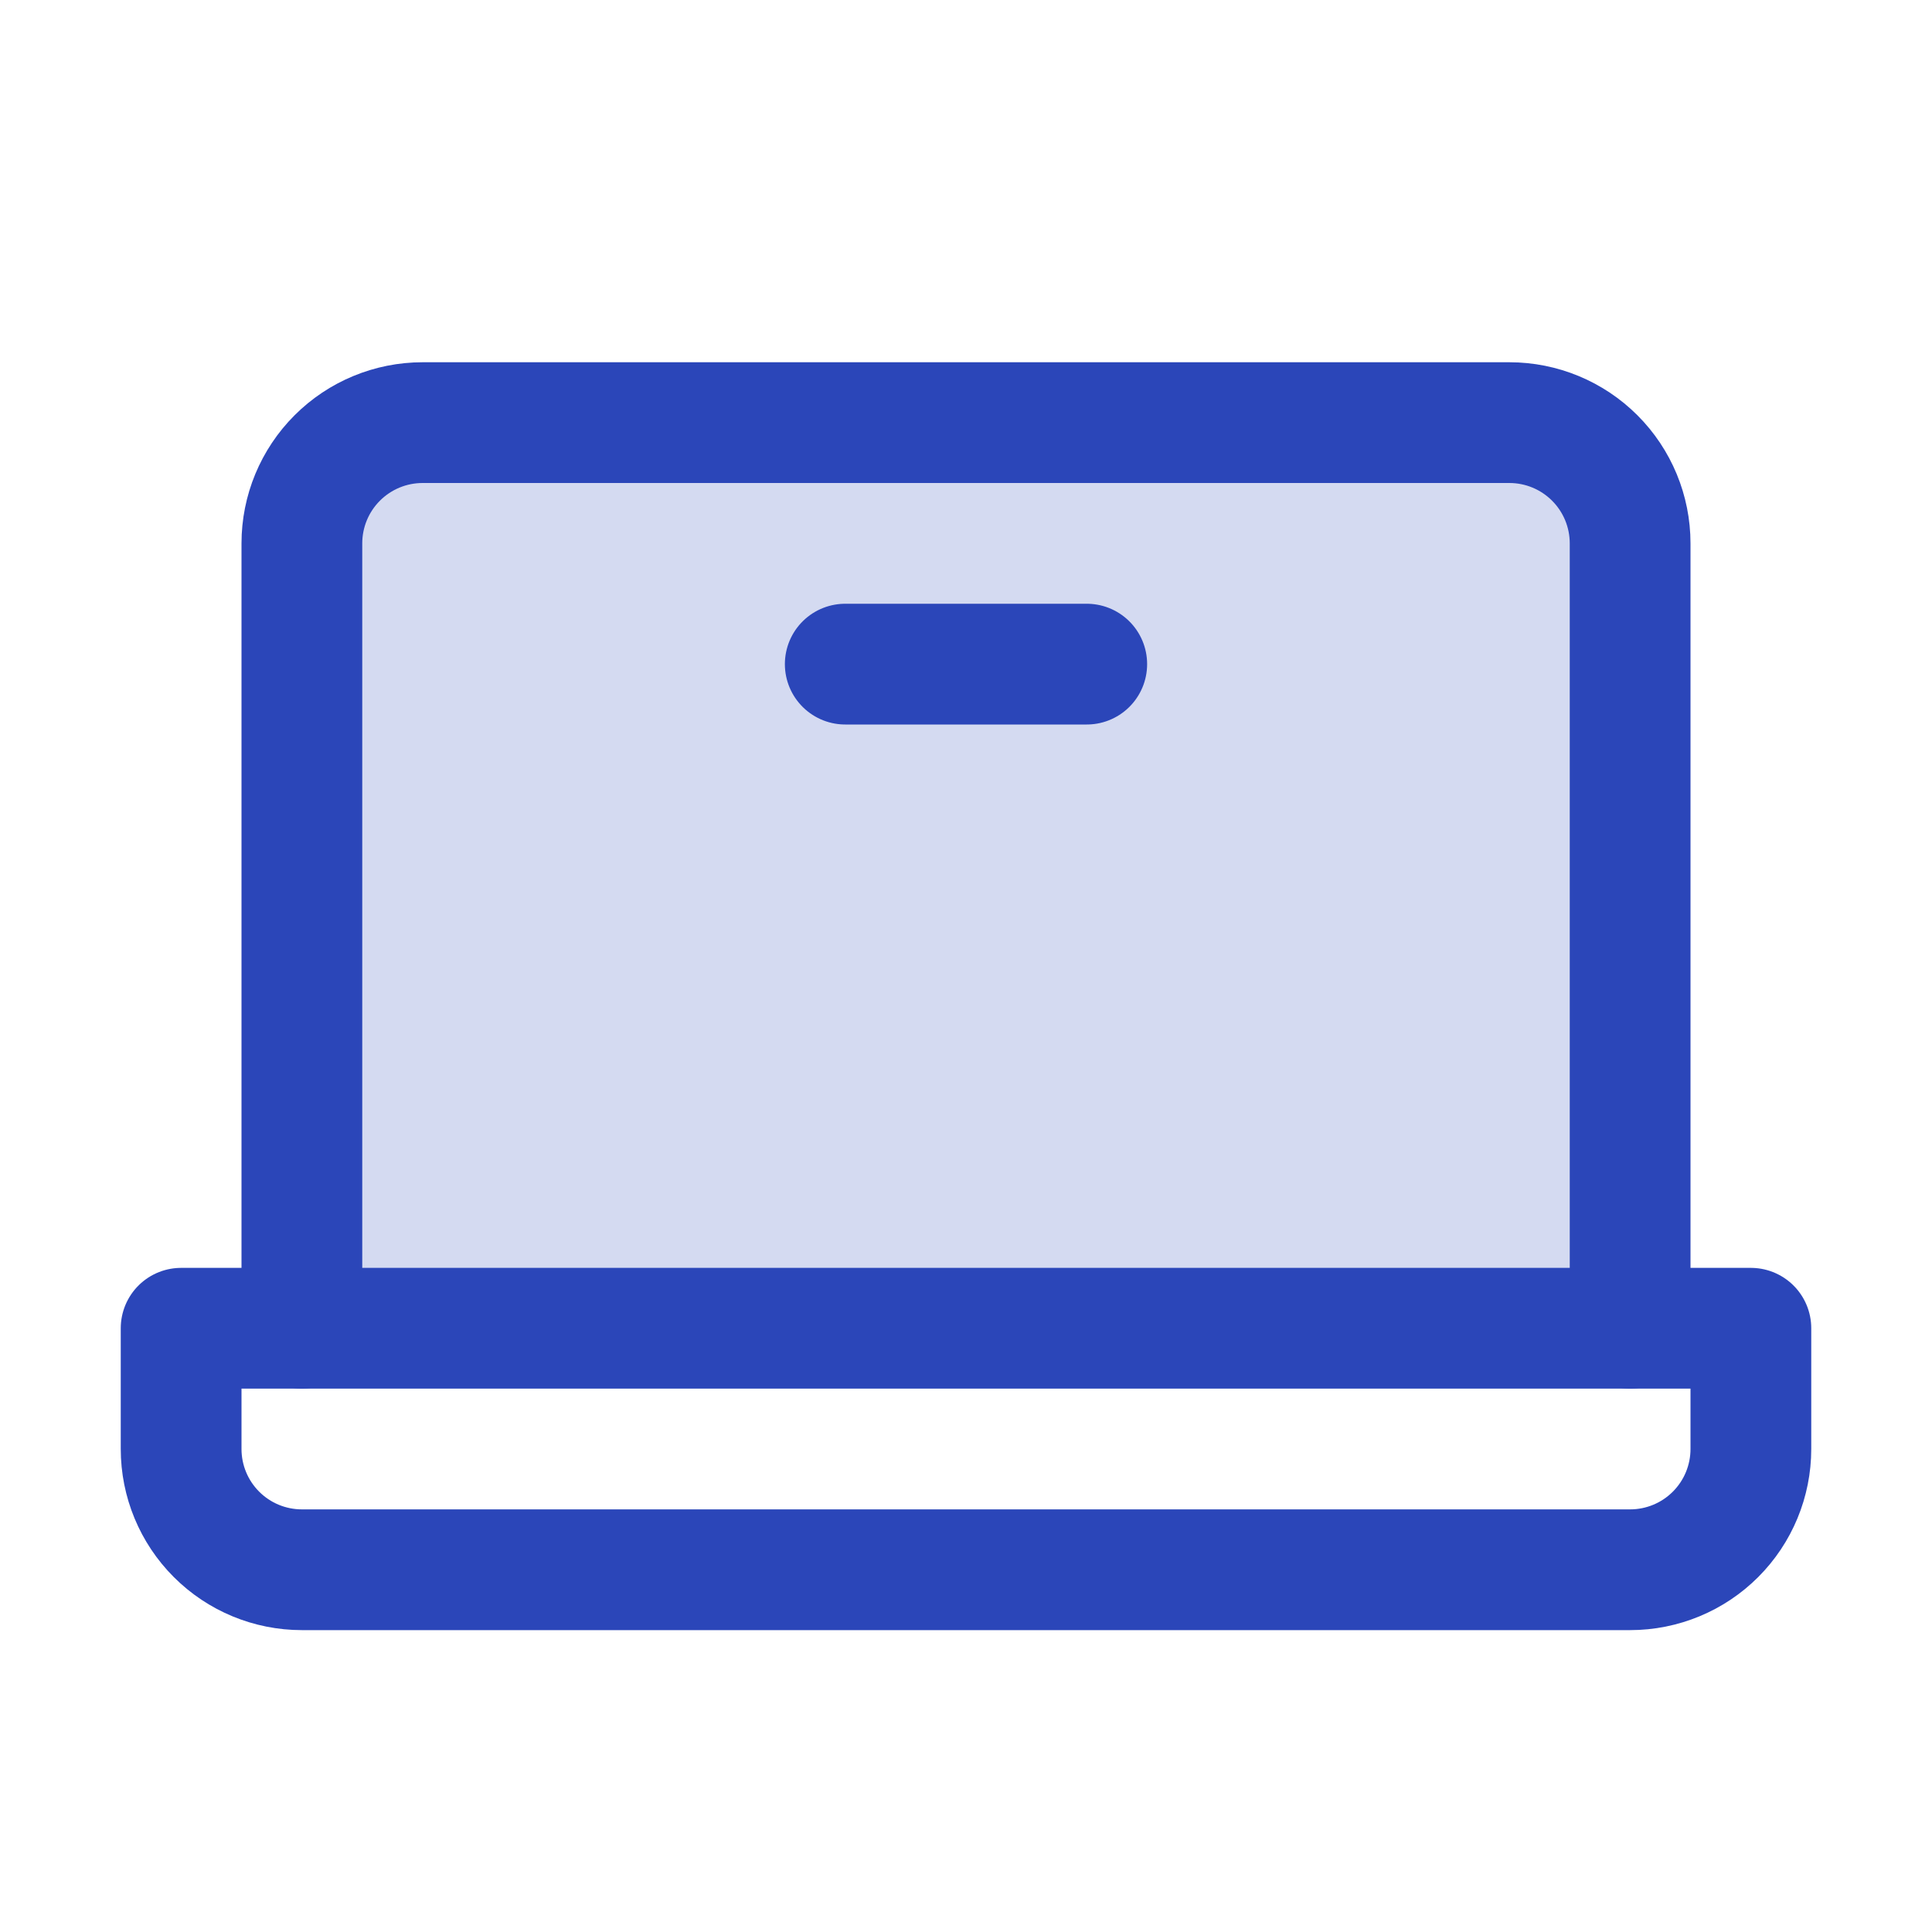
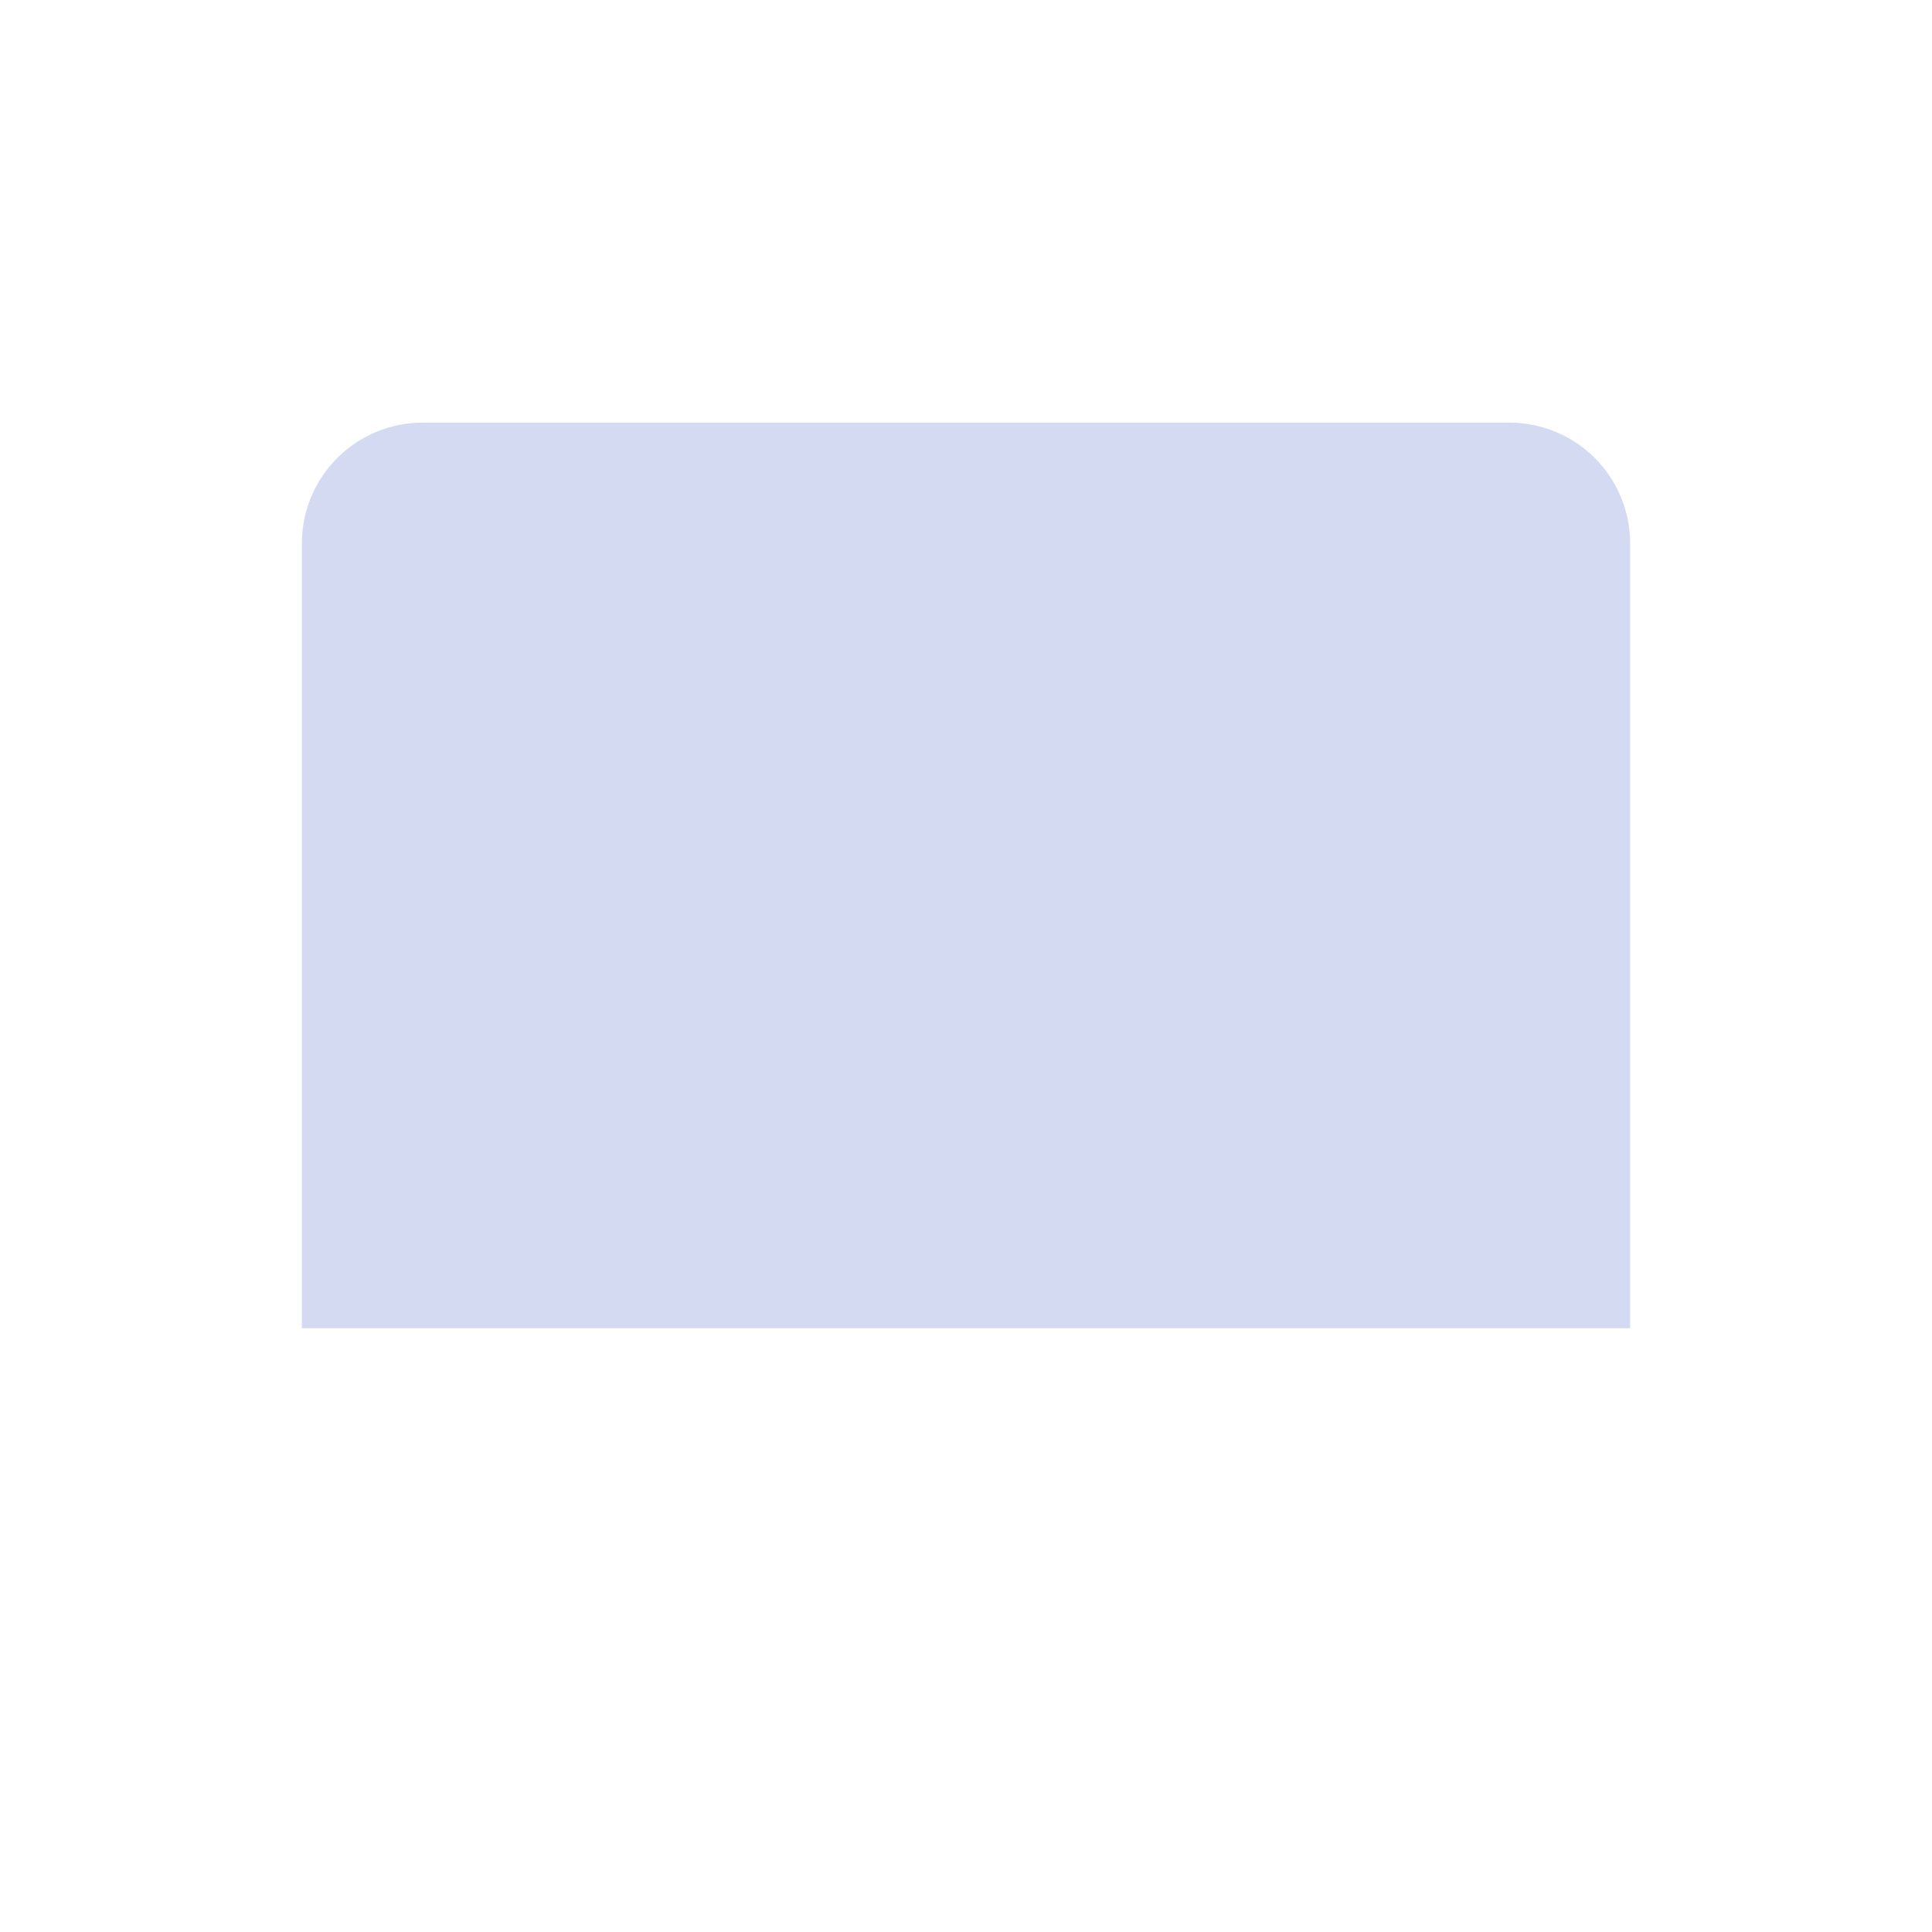
<svg xmlns="http://www.w3.org/2000/svg" width="36" height="36" viewBox="0 0 36 36" fill="none">
-   <path opacity="0.2" d="M5.625 24.75V10.125C5.625 9.528 5.862 8.956 6.284 8.534C6.706 8.112 7.278 7.875 7.875 7.875H28.125C28.722 7.875 29.294 8.112 29.716 8.534C30.138 8.956 30.375 9.528 30.375 10.125V24.75H5.625Z" fill="#2B46B9" />
-   <path d="M5.625 24.75V10.125C5.625 9.528 5.862 8.956 6.284 8.534C6.706 8.112 7.278 7.875 7.875 7.875H28.125C28.722 7.875 29.294 8.112 29.716 8.534C30.138 8.956 30.375 9.528 30.375 10.125V24.75" stroke="#2B46B9" stroke-width="2.25" stroke-linecap="round" stroke-linejoin="round" />
-   <path d="M3.375 24.75H32.625V27C32.625 27.597 32.388 28.169 31.966 28.591C31.544 29.013 30.972 29.25 30.375 29.25H5.625C5.028 29.25 4.456 29.013 4.034 28.591C3.612 28.169 3.375 27.597 3.375 27V24.75Z" stroke="#2B46B9" stroke-width="2.25" stroke-linecap="round" stroke-linejoin="round" />
-   <path d="M20.25 12.375H15.75" stroke="#2B46B9" stroke-width="2.25" stroke-linecap="round" stroke-linejoin="round" />
+   <path opacity="0.2" d="M5.625 24.75V10.125C5.625 9.528 5.862 8.956 6.284 8.534C6.706 8.112 7.278 7.875 7.875 7.875H28.125C28.722 7.875 29.294 8.112 29.716 8.534C30.138 8.956 30.375 9.528 30.375 10.125V24.75Z" fill="#2B46B9" />
</svg>